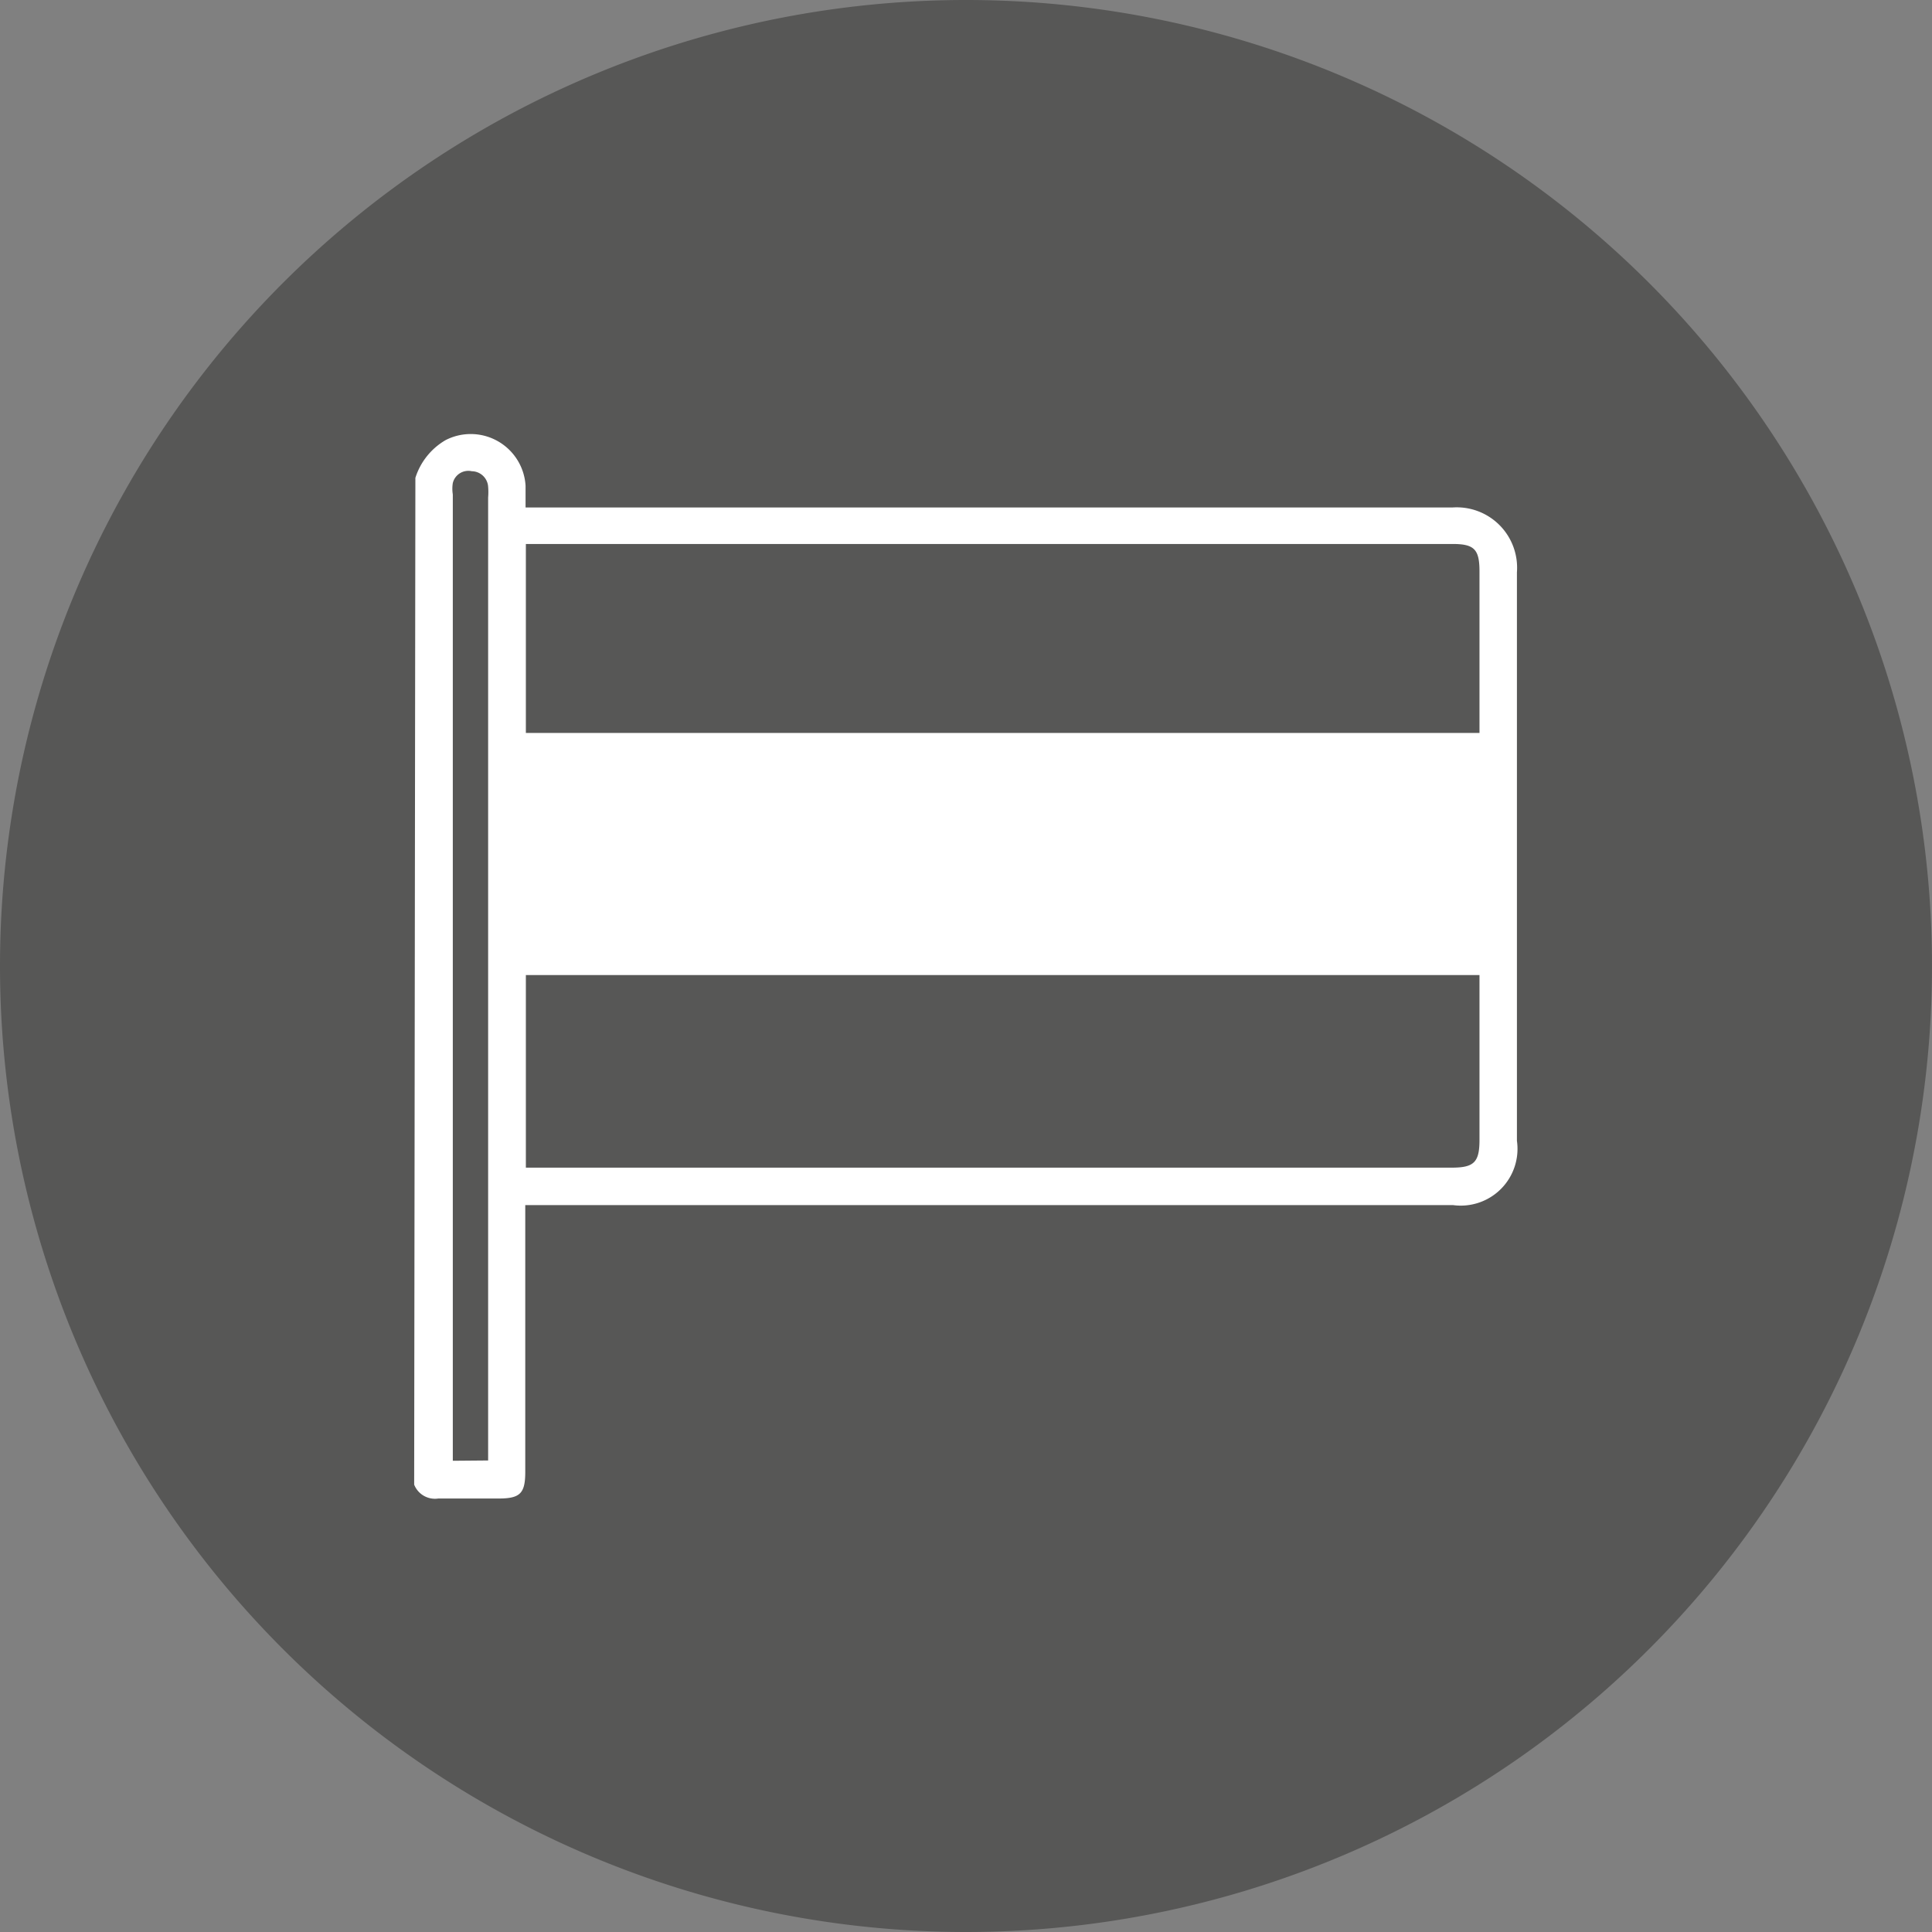
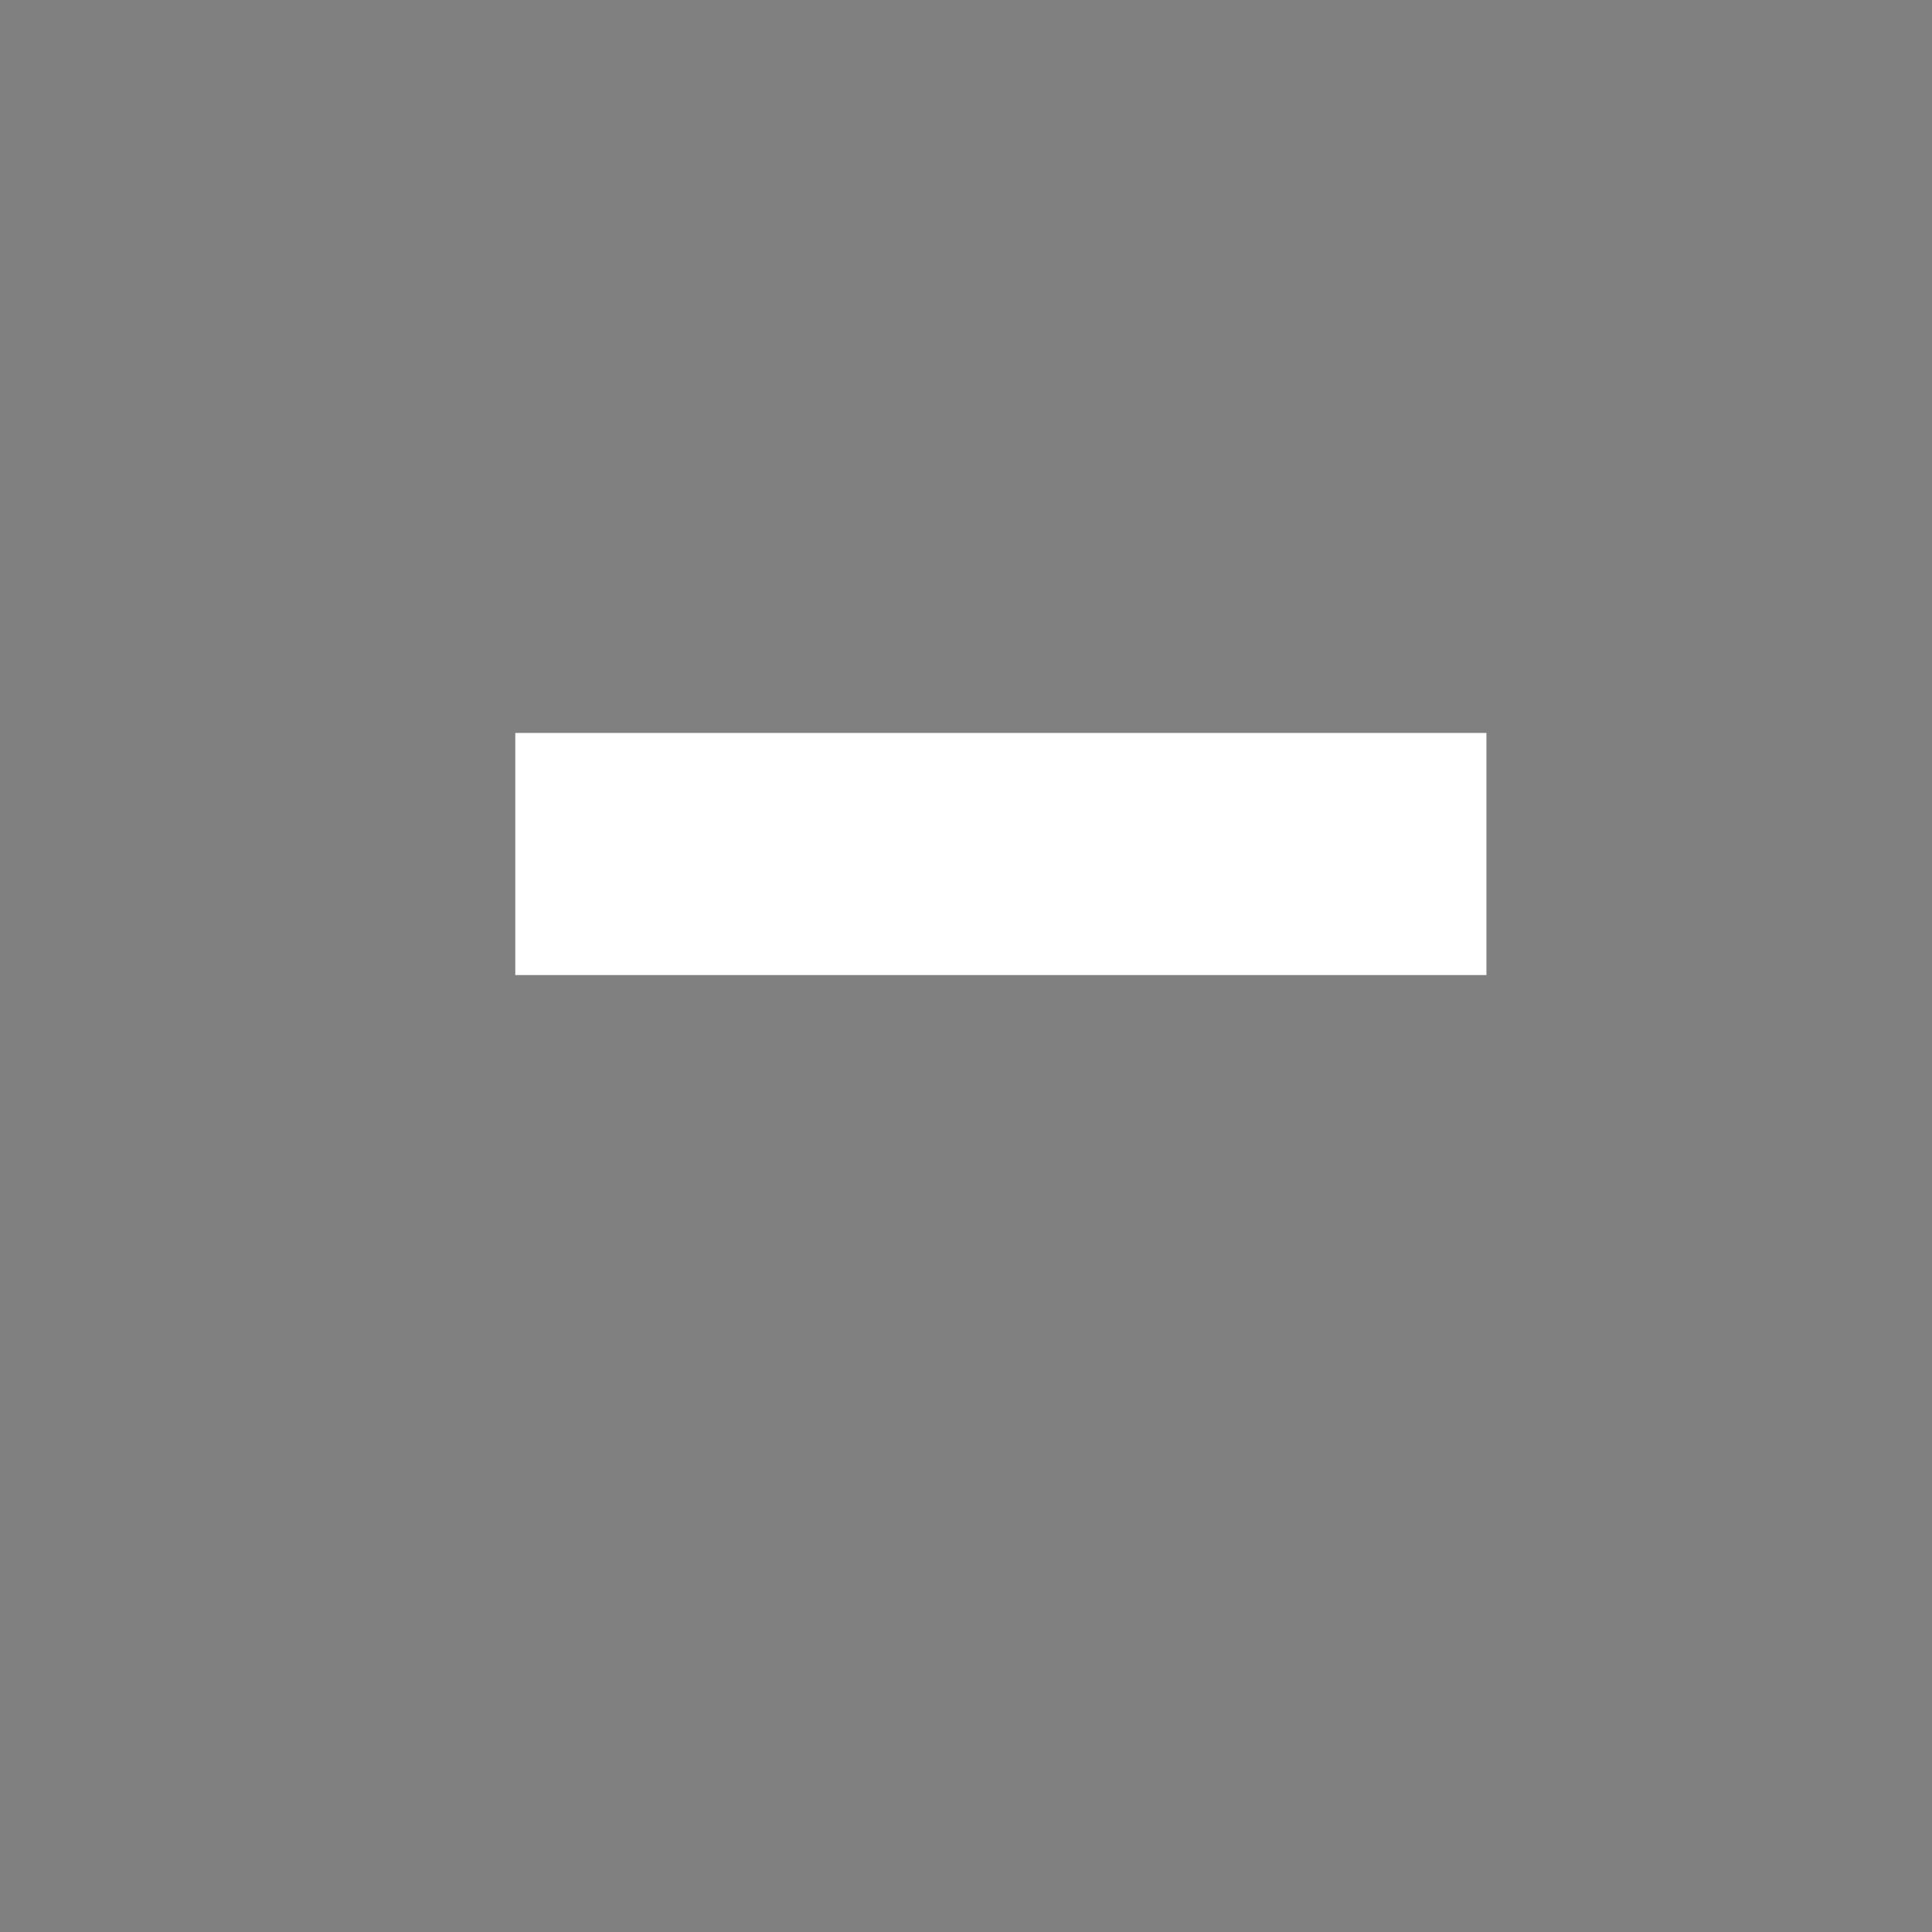
<svg xmlns="http://www.w3.org/2000/svg" viewBox="0 0 64 64">
  <rect x="0" y="0" width="64" height="64" fill="#808080" stroke="none" />
  <defs>
    <style>.cls-1{fill:none;}.cls-2{clip-path:url(#clip-path);}.cls-3{fill:#575756;}.cls-4{fill:#fff;}</style>
    <clipPath id="clip-path">
-       <rect class="cls-1" width="64" height="64" />
-     </clipPath>
+       </clipPath>
  </defs>
  <title>Icon_Österreich</title>
  <g id="Ebene_2" data-name="Ebene 2">
    <g id="Ebene_1-2" data-name="Ebene 1">
      <g class="cls-2">
        <path class="cls-3" d="M32,64A32,32,0,1,0,0,32,32,32,0,0,0,32,64" />
        <path class="cls-4" d="M16.17,48.38c0-.13,0-.23,0-.33q0-15.79,0-31.57a2.17,2.17,0,0,0,0-.36.55.55,0,0,0-.54-.51A.53.53,0,0,0,15,16a1.2,1.2,0,0,0,0,.38Q15,32.21,15,48v.39Zm1.25-9.7H48.09c.74,0,.92-.18.92-.92V18.93c0-.73-.17-.91-.89-.91H17.42ZM13.76,15.83a2.22,2.22,0,0,1,1-1.25,1.82,1.82,0,0,1,2.65,1.51c0,.23,0,.45,0,.72h.53q15.09,0,30.19,0a2,2,0,0,1,2.12,2.15c0,6.28,0,12.55,0,18.83a1.88,1.88,0,0,1-2.12,2.13H17.4v8.84c0,.71-.17.88-.88.88h-2a.74.74,0,0,1-.8-.46Z" />
      </g>
      <rect class="cls-4" x="17.07" y="24.28" width="32.17" height="8.02" />
    </g>
  </g>
</svg>